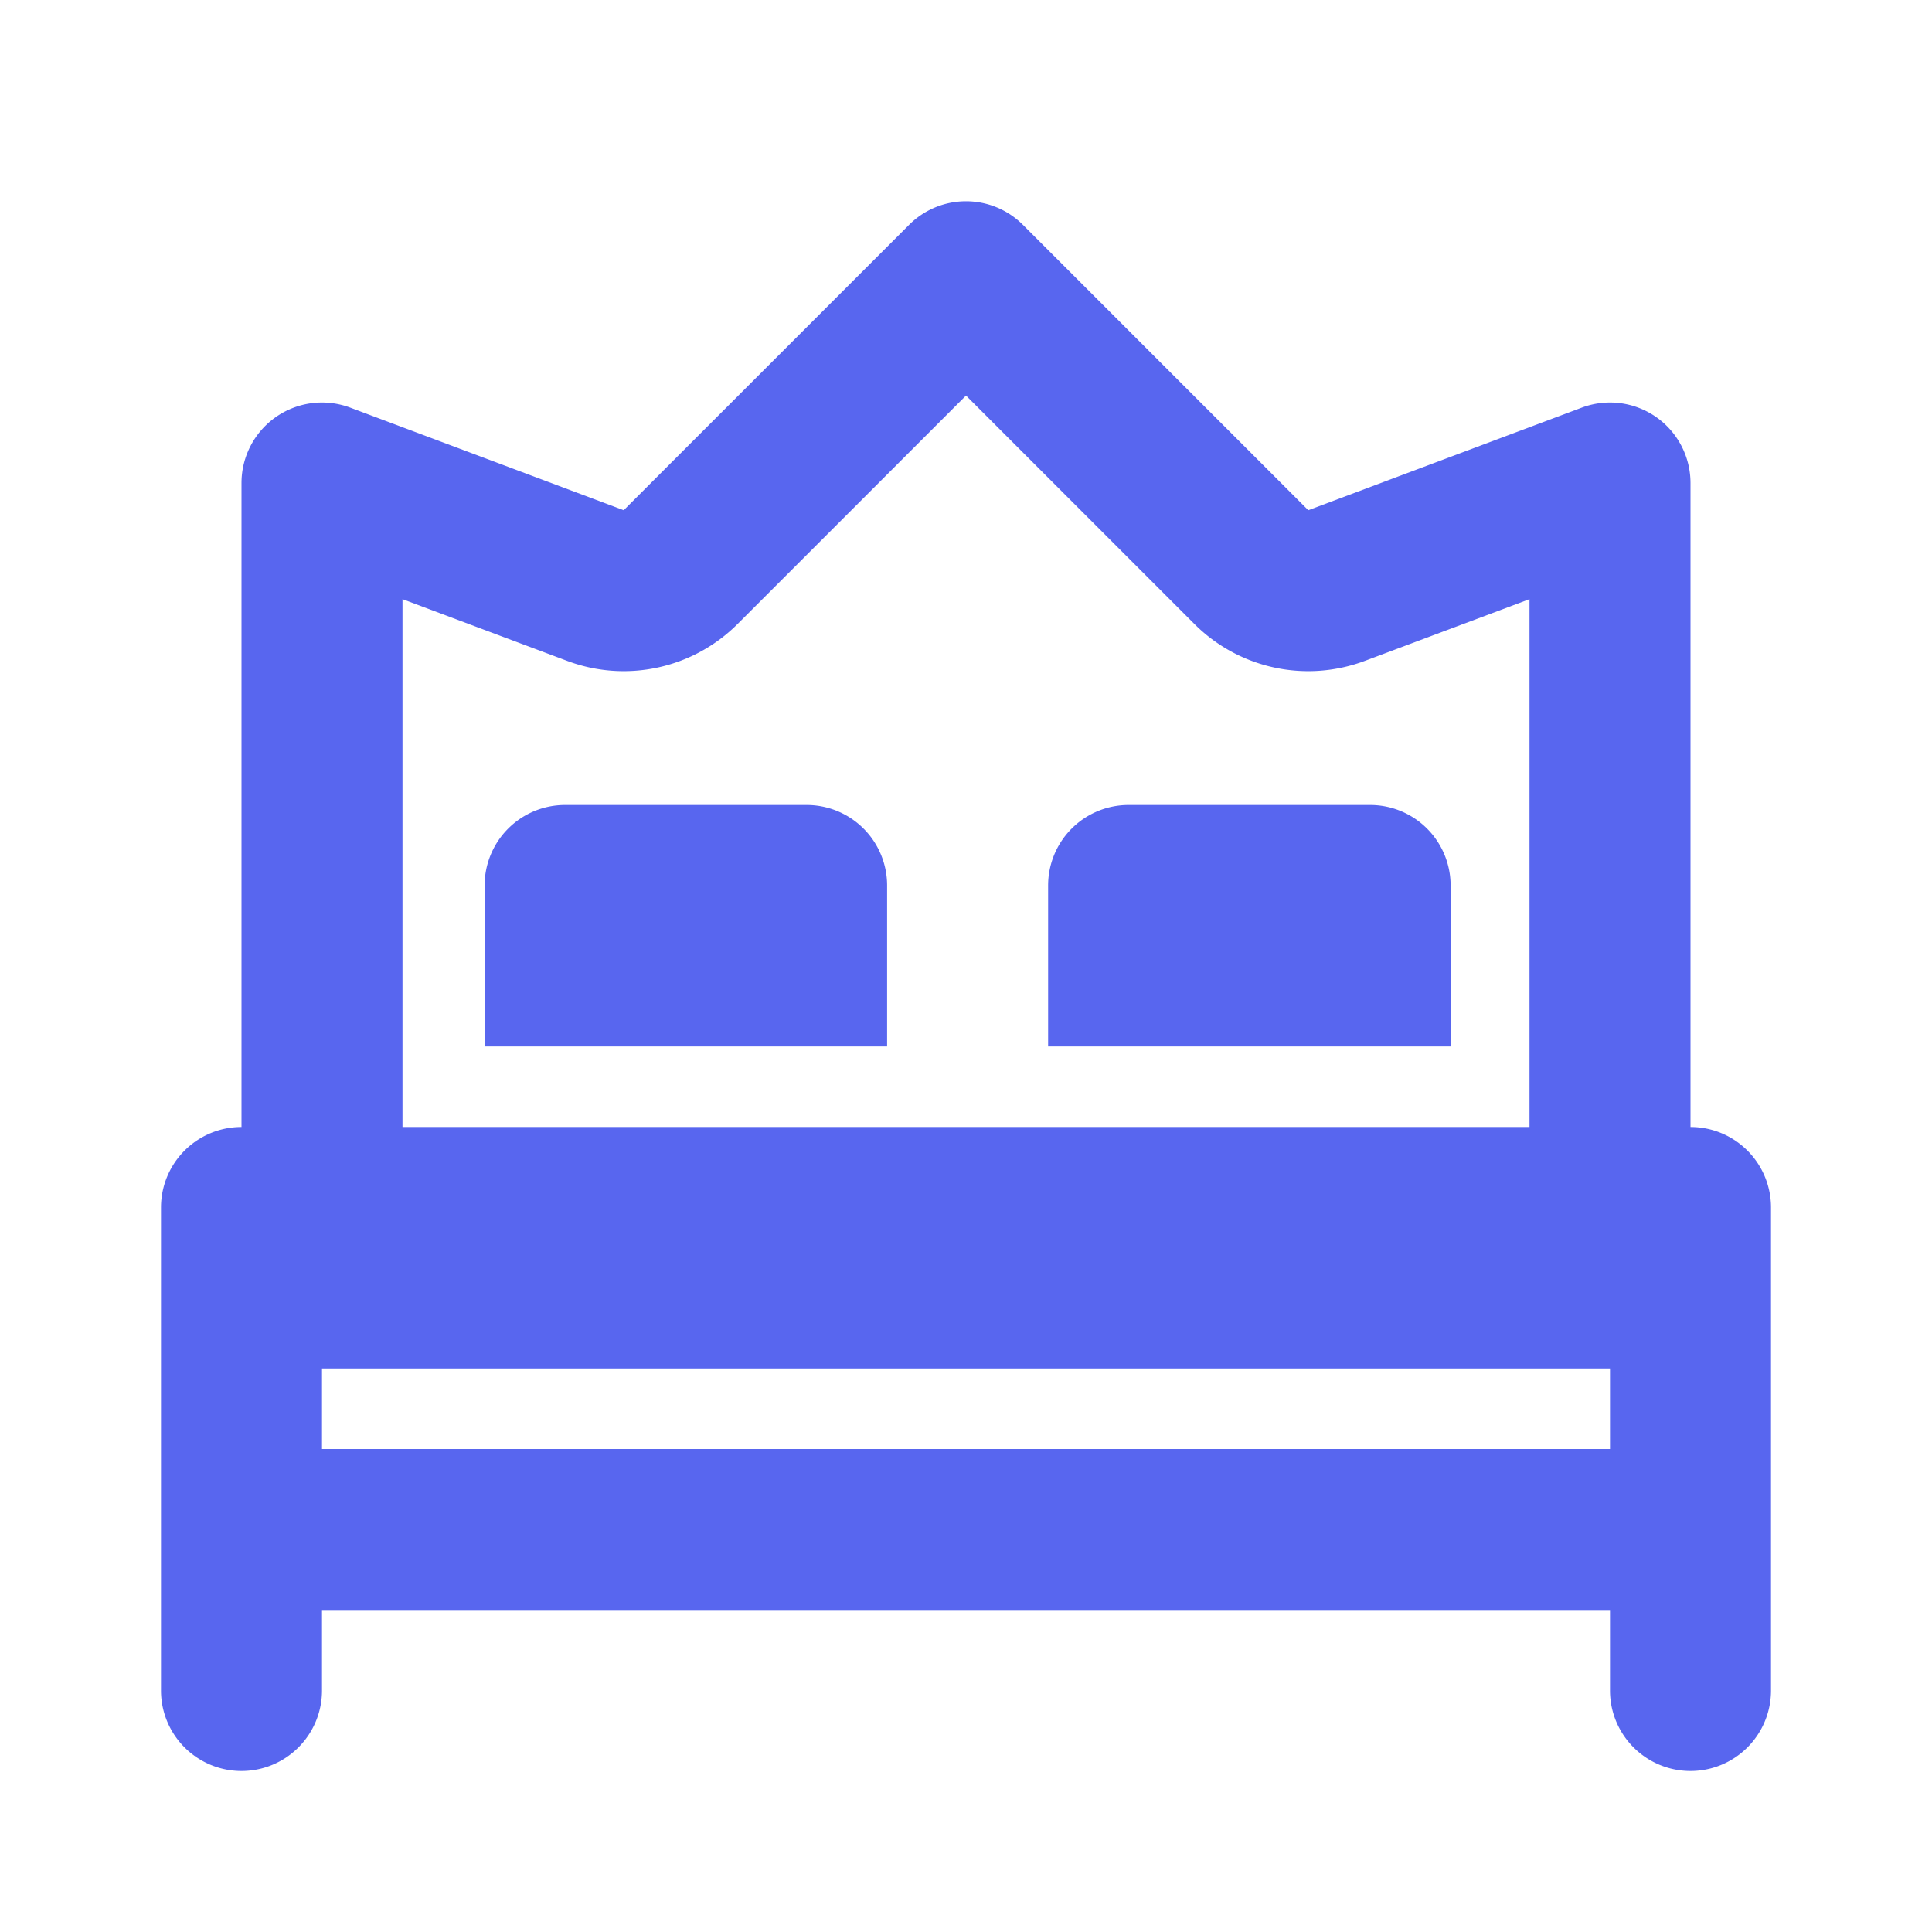
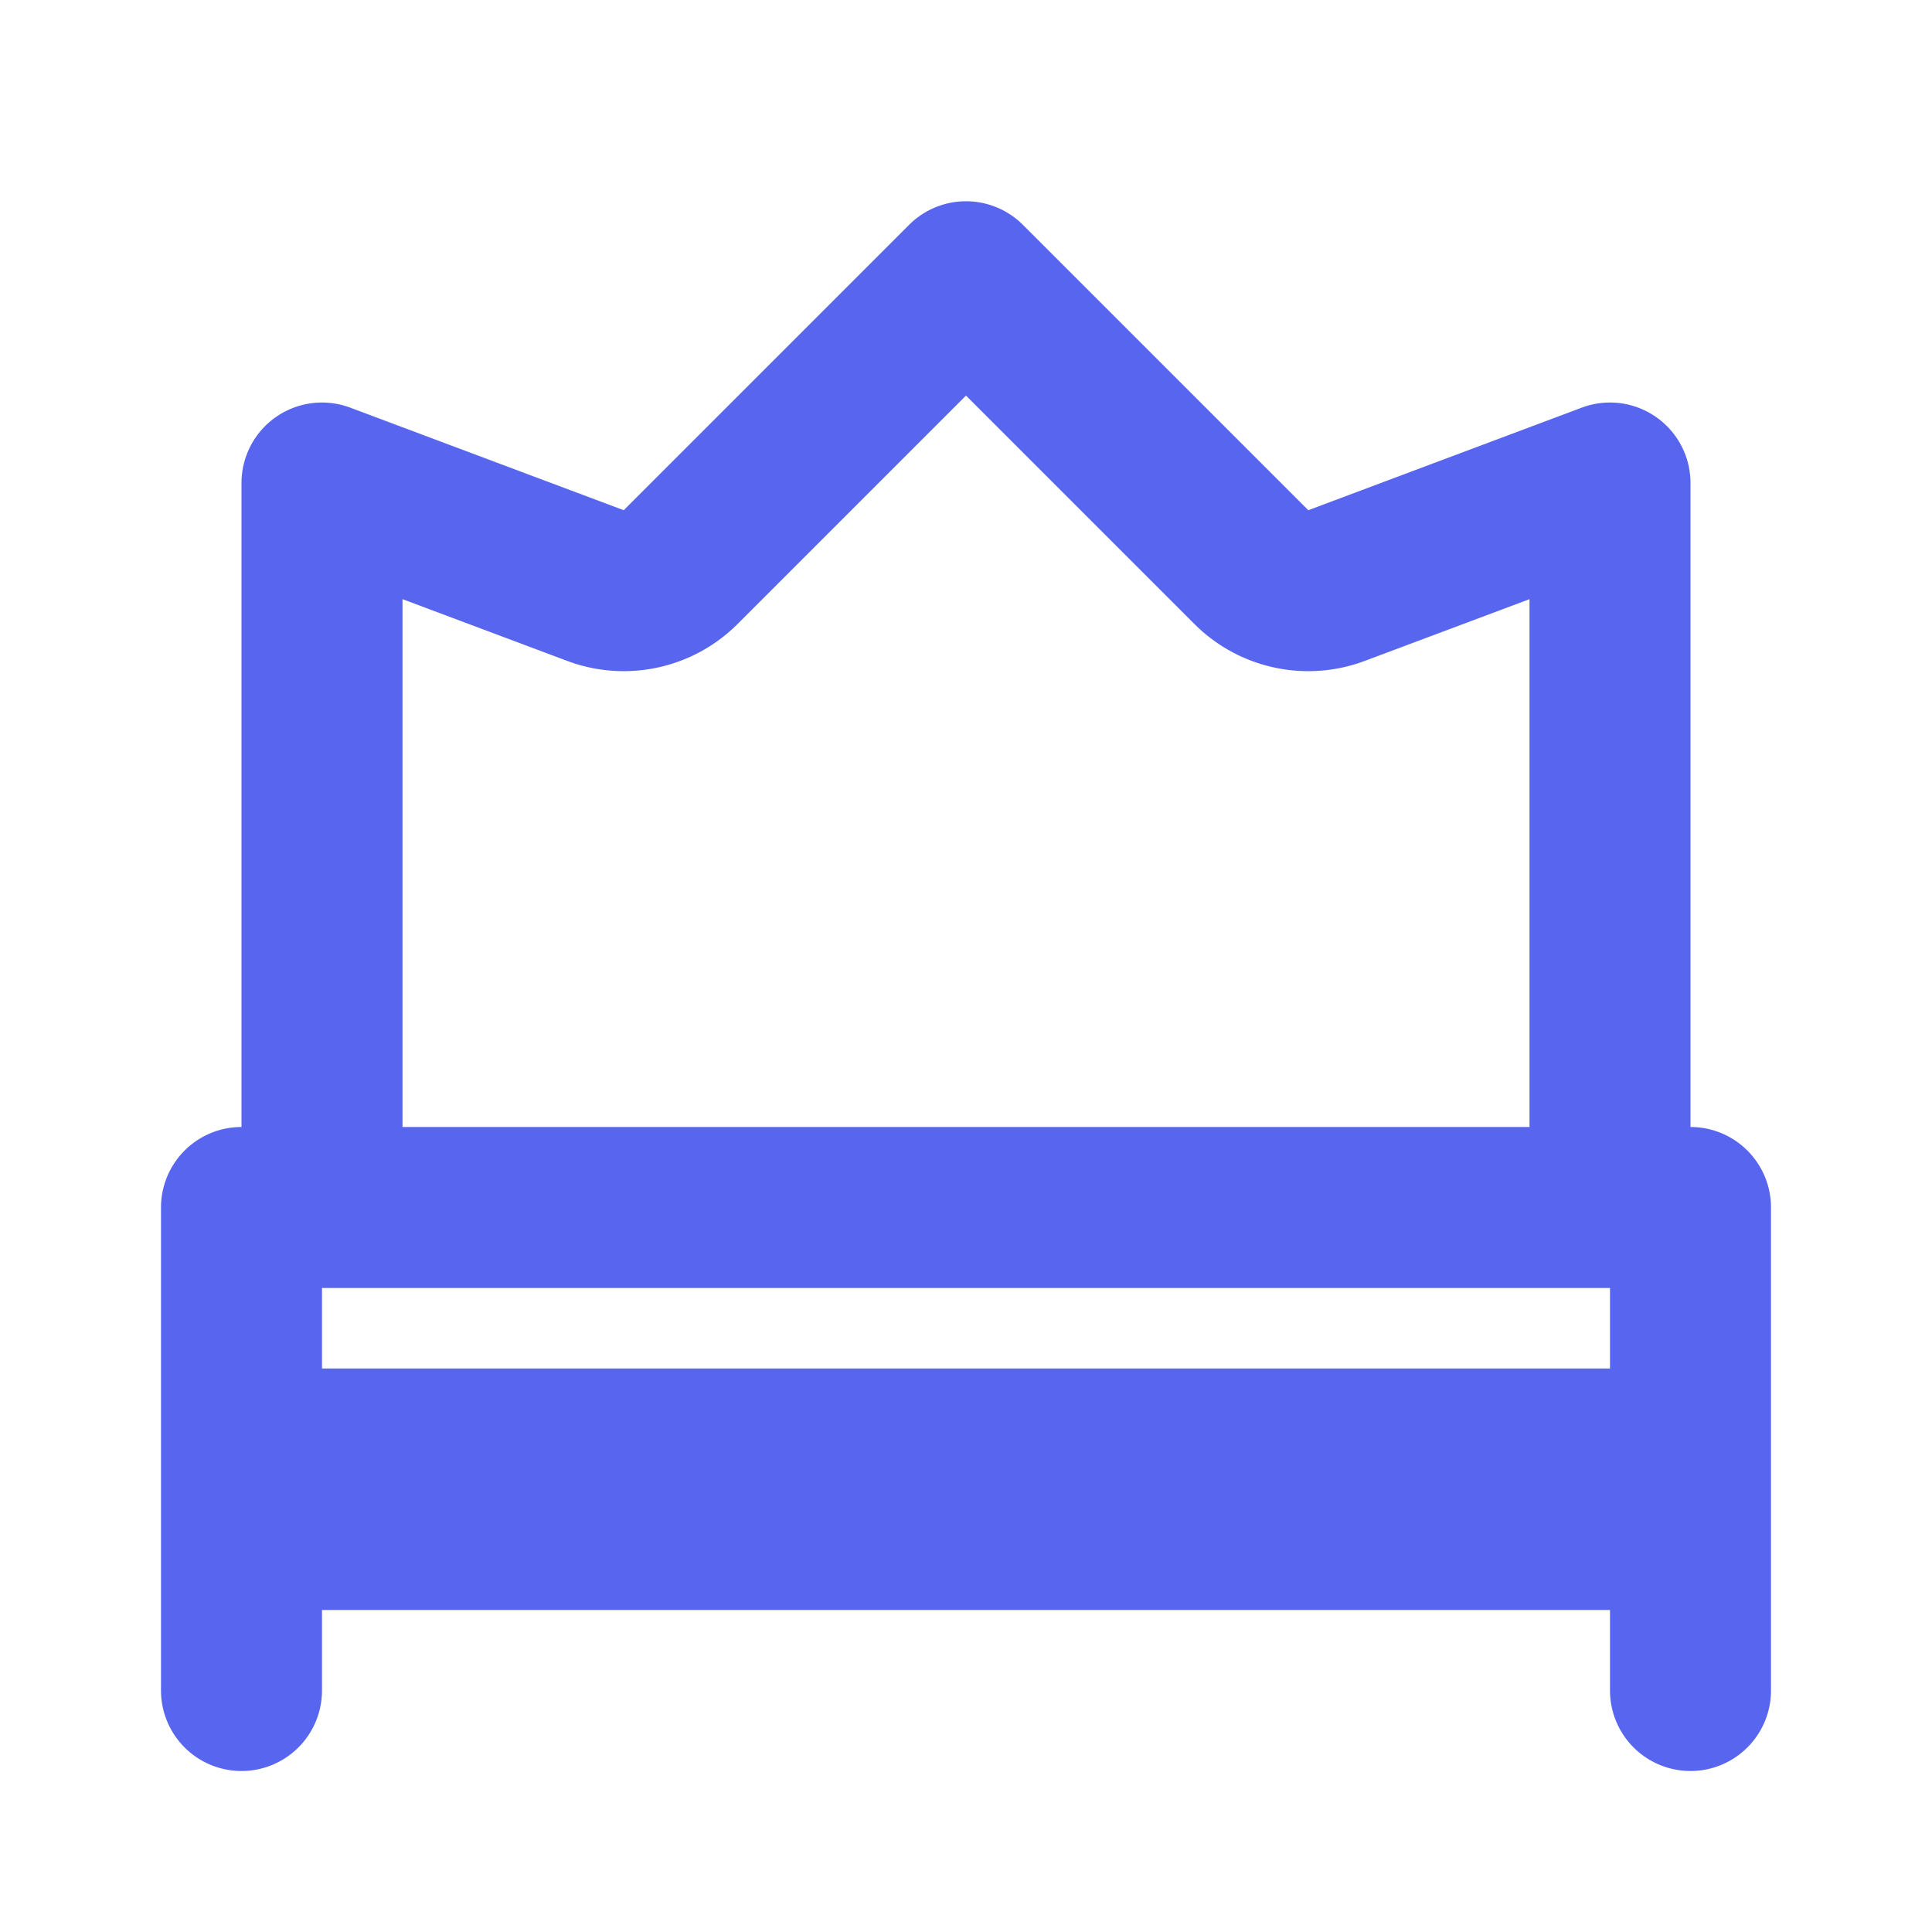
<svg xmlns="http://www.w3.org/2000/svg" viewBox="0 0 24 24" id="super_king_bed">
-   <path d="M6.02 11a1 1 0 011-1h3a1 1 0 011 1v2h-5v-2zM14.02 10a1 1 0 00-1 1v2h5v-2a1 1 0 00-1-1h-3z" fill="#5866EF" />
-   <path fill-rule="evenodd" clip-rule="evenodd" d="M16.252 6.338l-3.545-3.545a1 1 0 00-1.414 0L7.748 6.338 4.351 5.064A1 1 0 003 6v8a1 1 0 00-1 1v6a1 1 0 102 0v-1h16v1a1 1 0 102 0v-6a1 1 0 00-1-1V6a1 1 0 00-1.351-.936l-3.397 1.274zM19 14V7.443l-2.046.767a2 2 0 01-2.116-.458L12 4.914 9.162 7.752a2 2 0 01-2.116.458L5 7.443V14h14zm1 3v1H4v-1h16z" fill="#5866EF" />
+   <path fill-rule="evenodd" clip-rule="evenodd" d="M16.252 6.338l-3.545-3.545a1 1 0 00-1.414 0L7.748 6.338 4.351 5.064A1 1 0 003 6v8a1 1 0 00-1 1v6a1 1 0 102 0v-1h16v1a1 1 0 102 0v-6a1 1 0 00-1-1V6a1 1 0 00-1.351-.936l-3.397 1.274zM19 14V7.443l-2.046.767a2 2 0 01-2.116-.458L12 4.914 9.162 7.752a2 2 0 01-2.116.458L5 7.443V14h14zm1 3H4v-1h16z" fill="#5866EF" />
</svg>